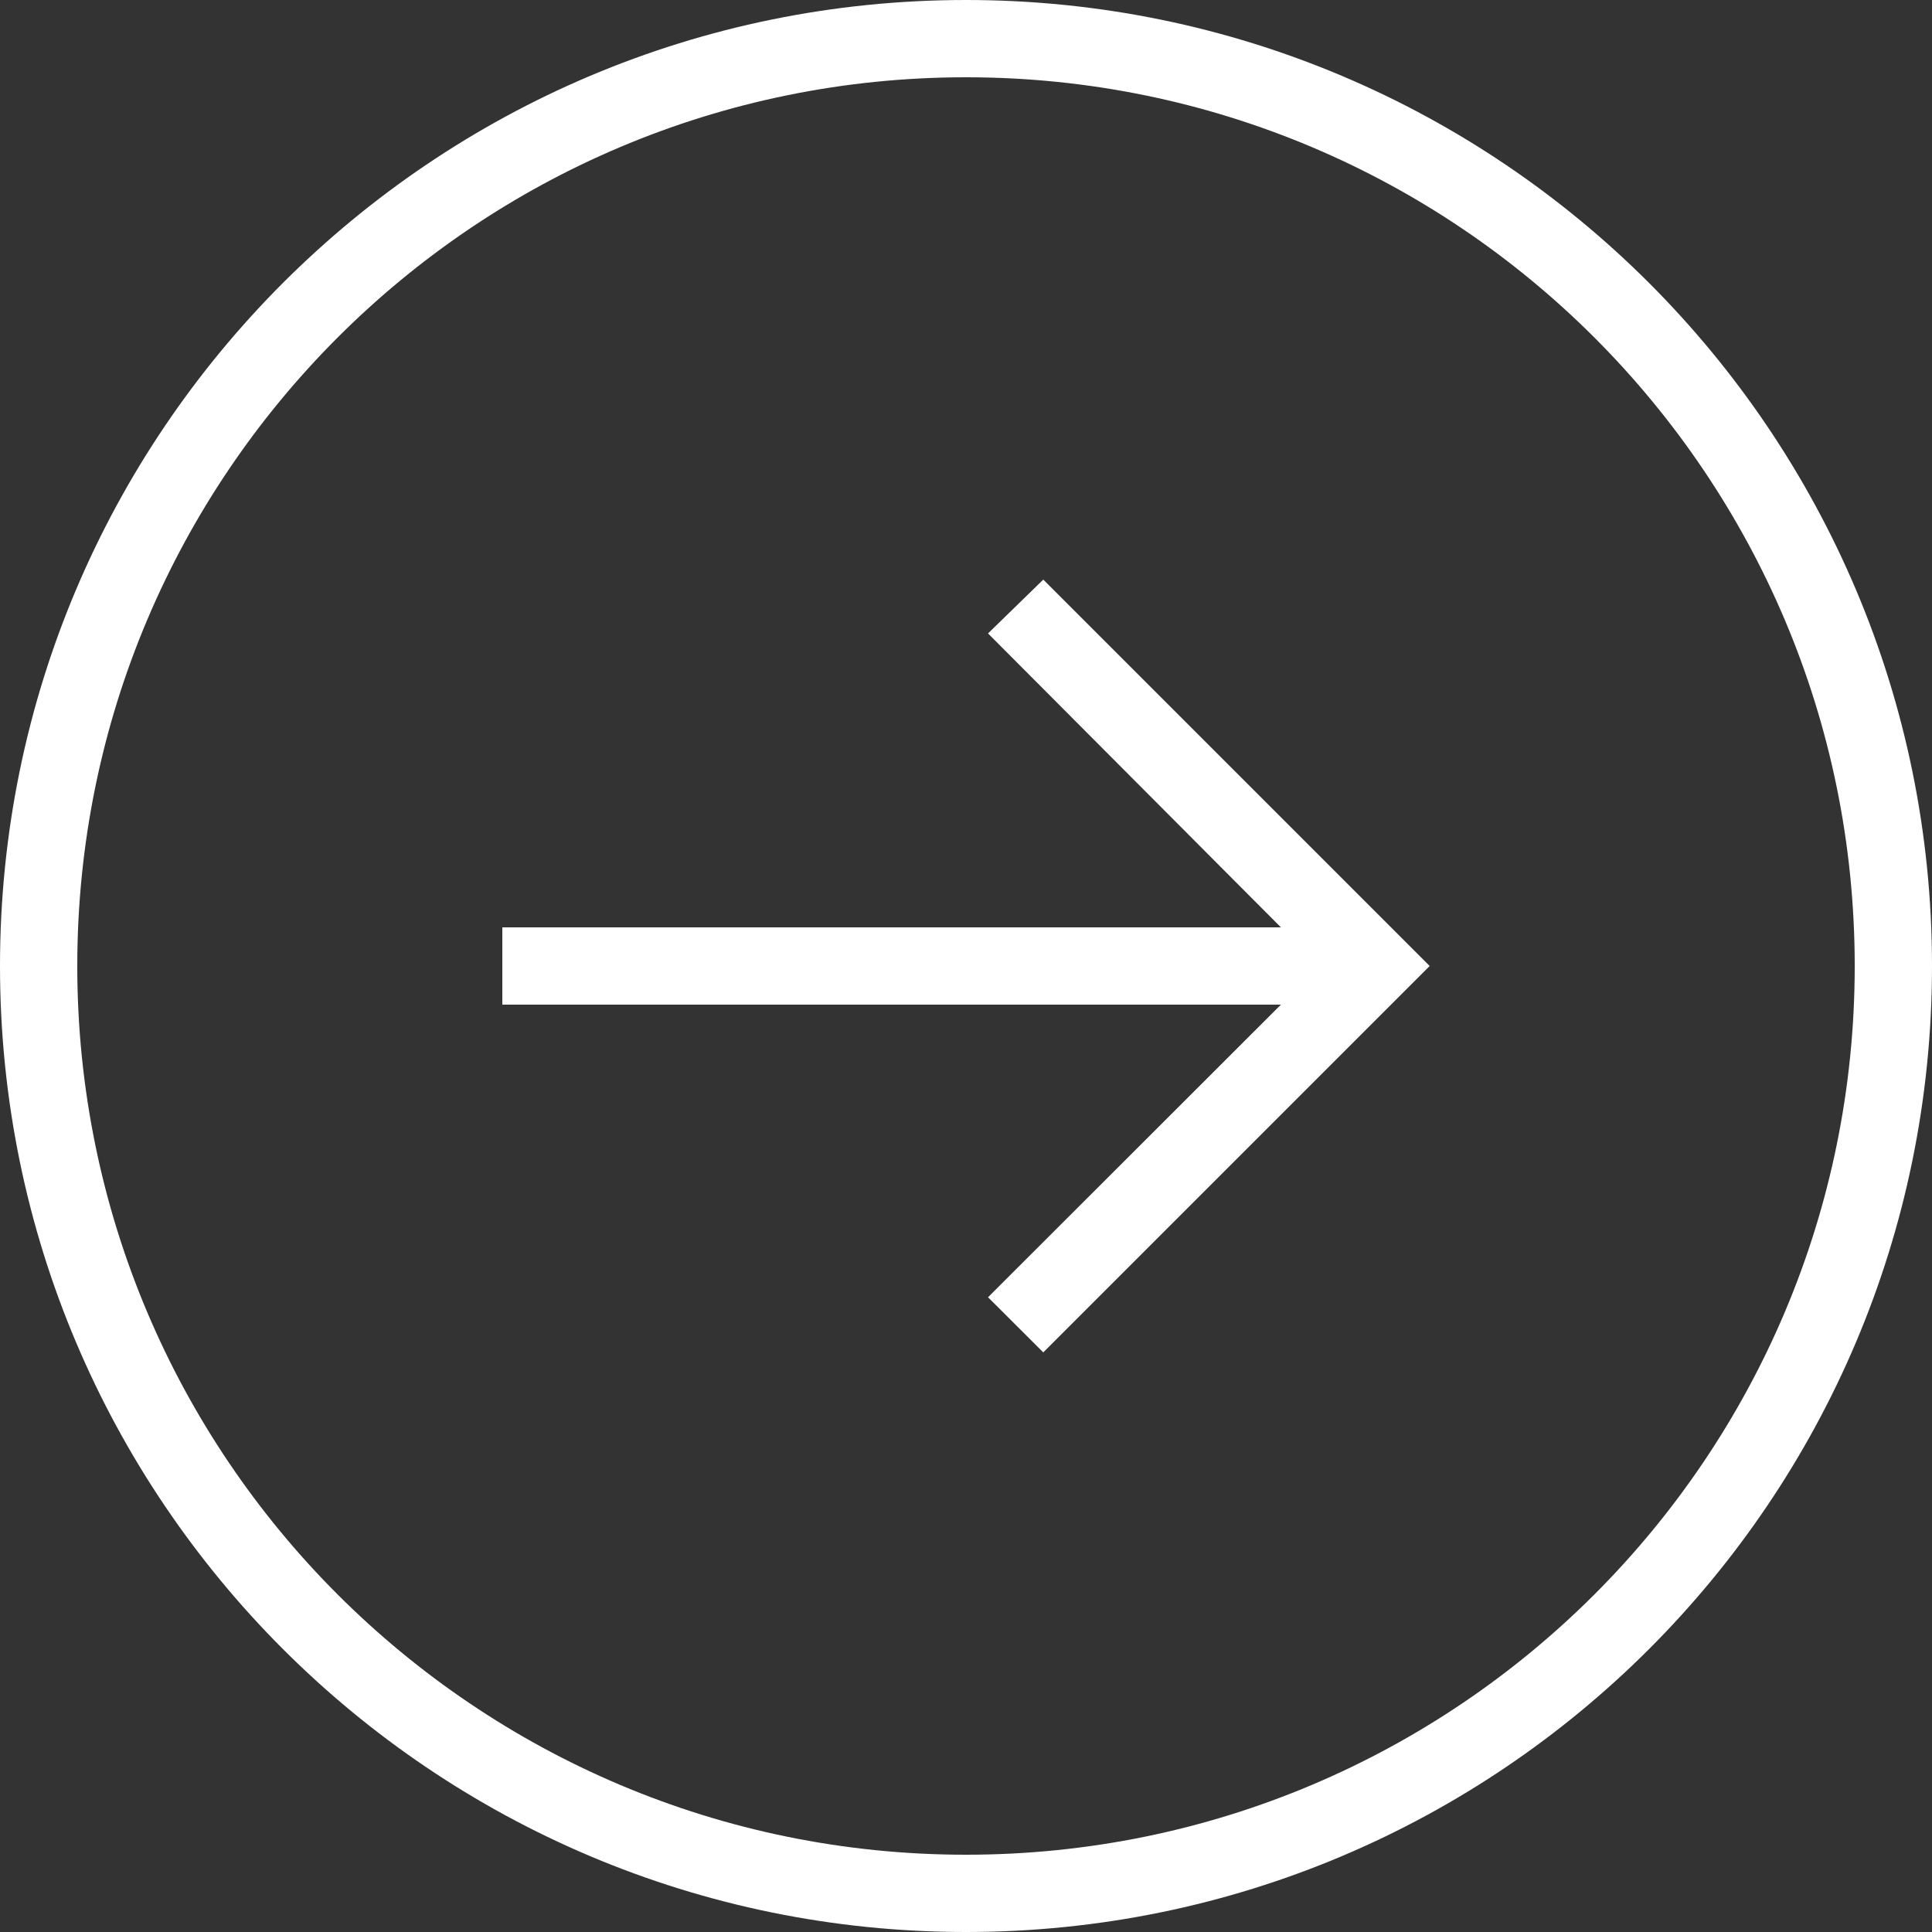
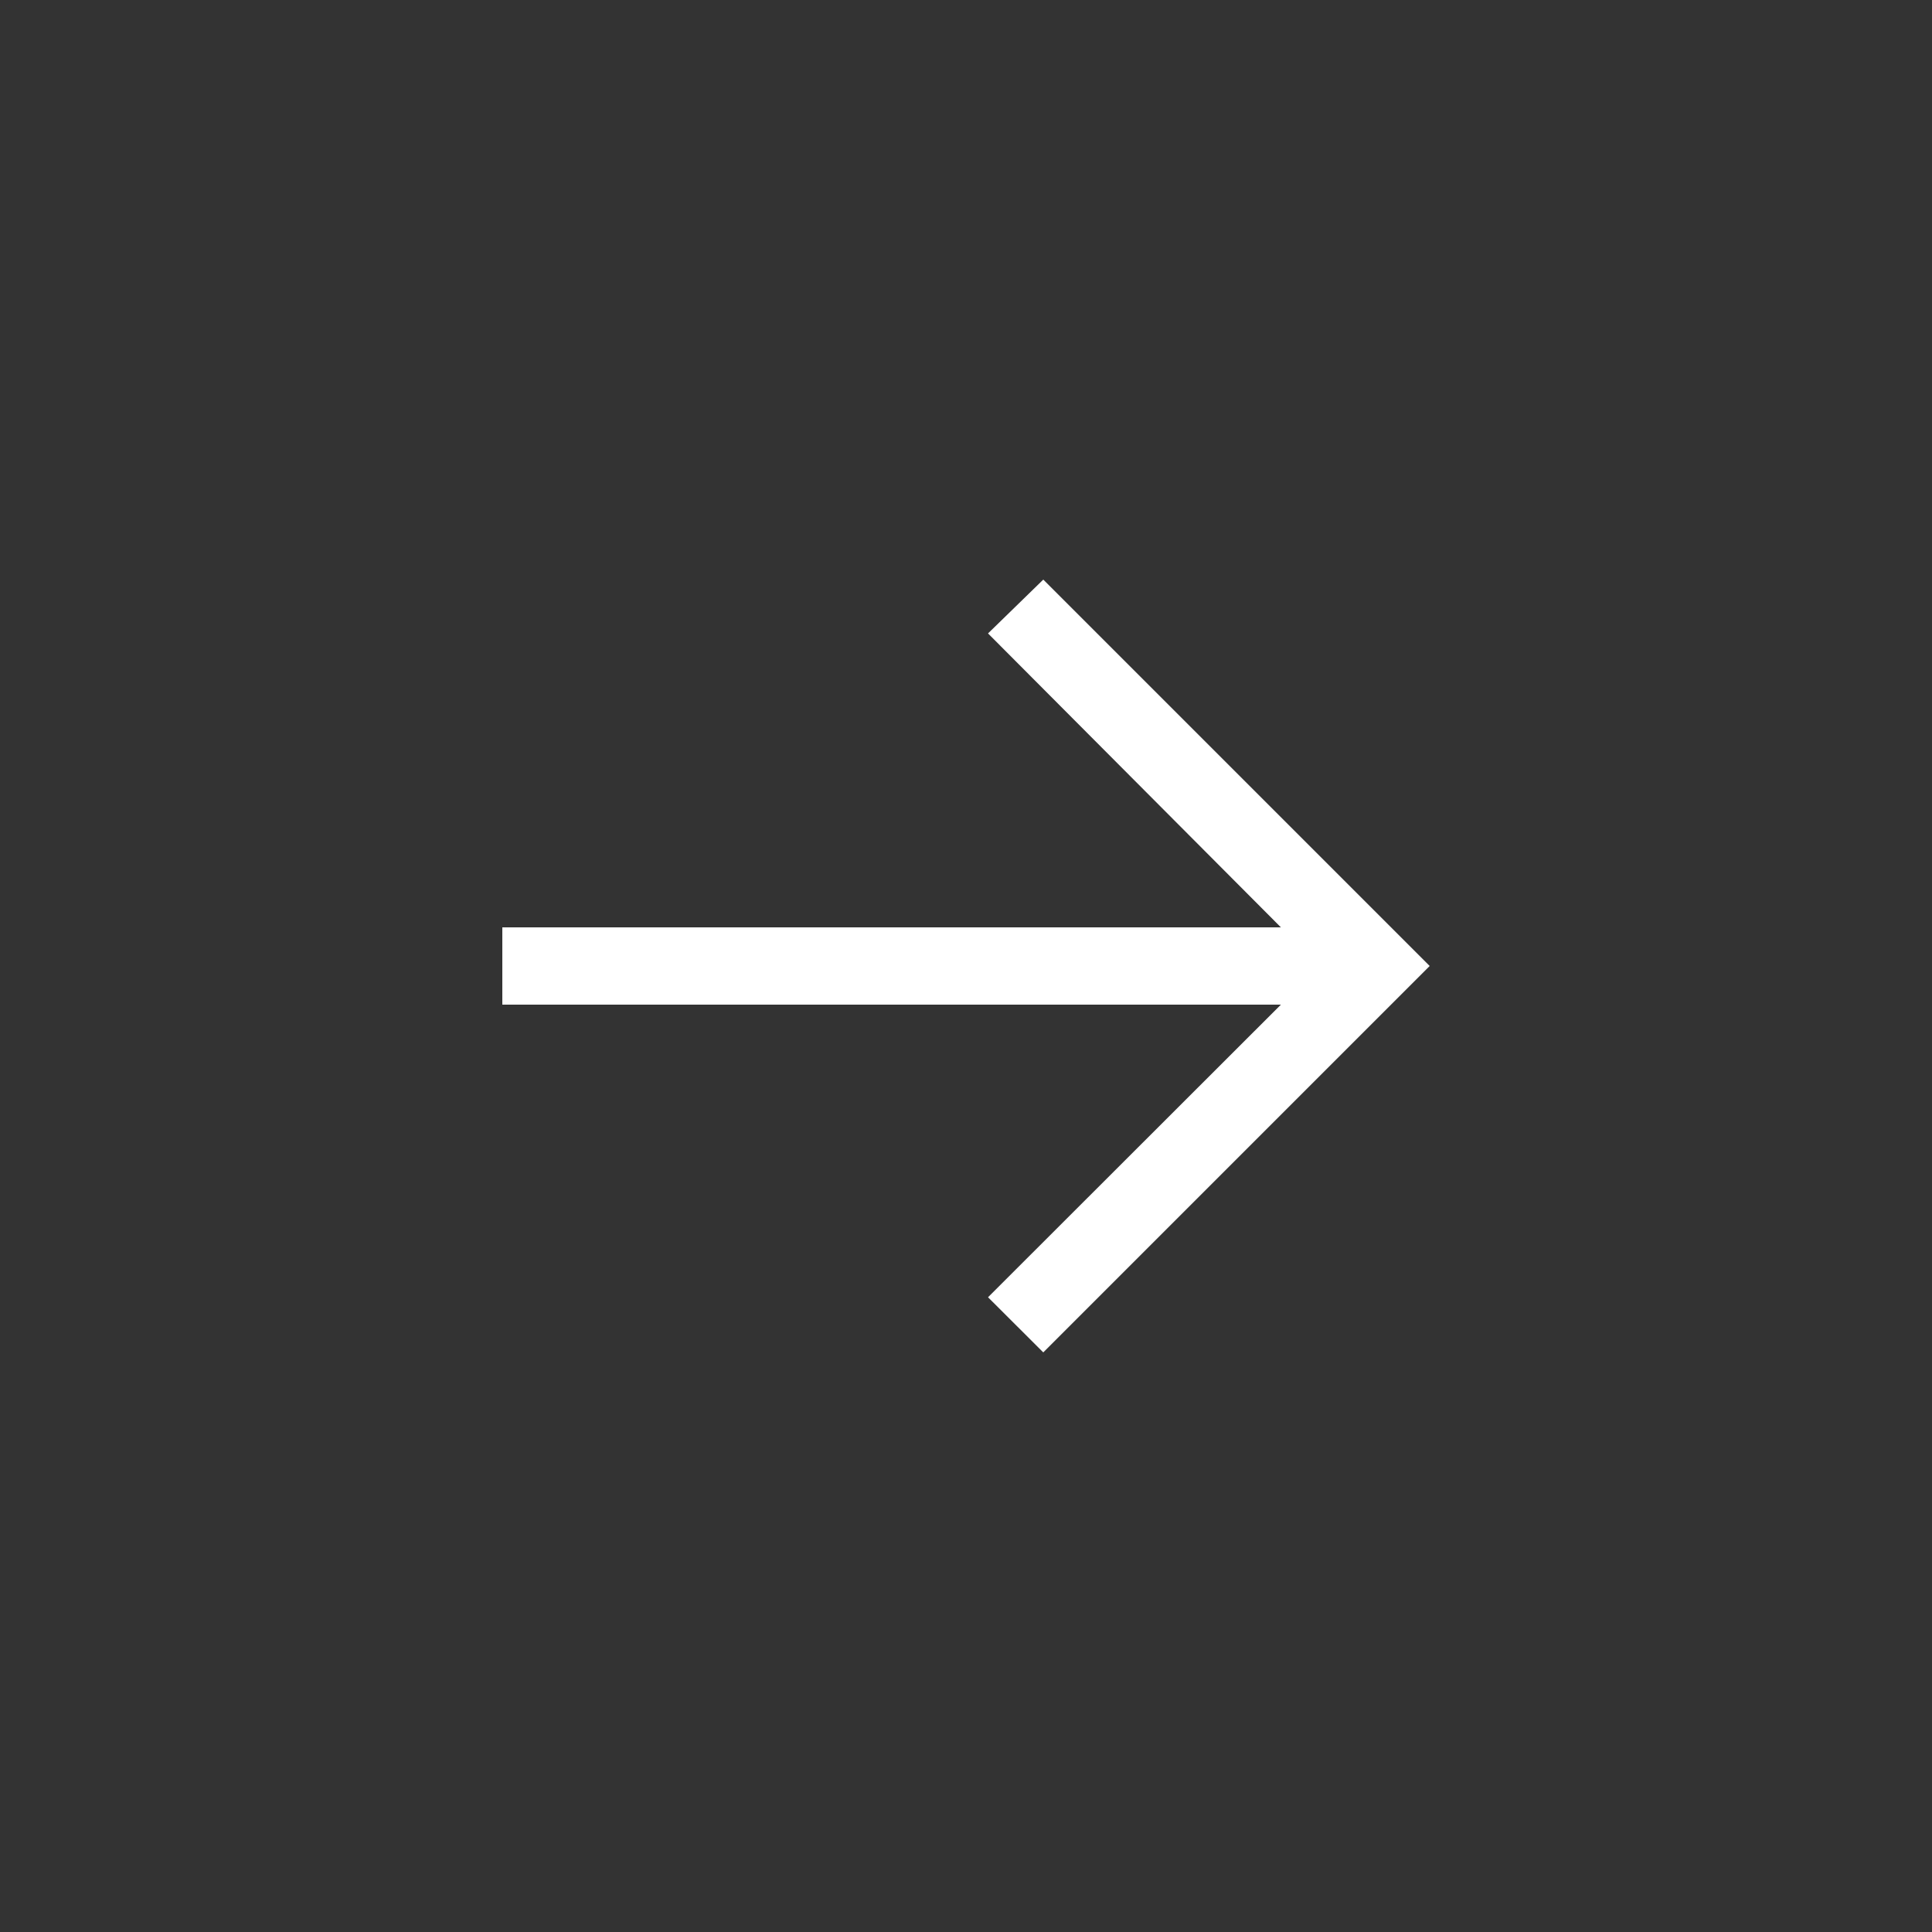
<svg xmlns="http://www.w3.org/2000/svg" width="50" height="50" viewBox="0 0 50 50" fill="none">
  <rect x="0" y="0" width="50" height="50" fill="#333333" stroke="none" />
  <path d="M27 15L25.57 16.393L33.15 24H13V26H33.15L25.57 33.573L27 35L37 25L27 15Z" fill="white" />
-   <path fill-rule="evenodd" clip-rule="evenodd" d="M25 2C12.297 2 2 12.297 2 25C2 37.703 12.297 48 25 48C37.703 48 48 37.703 48 25C48 12.297 37.703 2 25 2ZM0 25C0 11.193 11.193 0 25 0C38.807 0 50 11.193 50 25C50 38.807 38.807 50 25 50C11.193 50 0 38.807 0 25Z" fill="white" />
</svg>